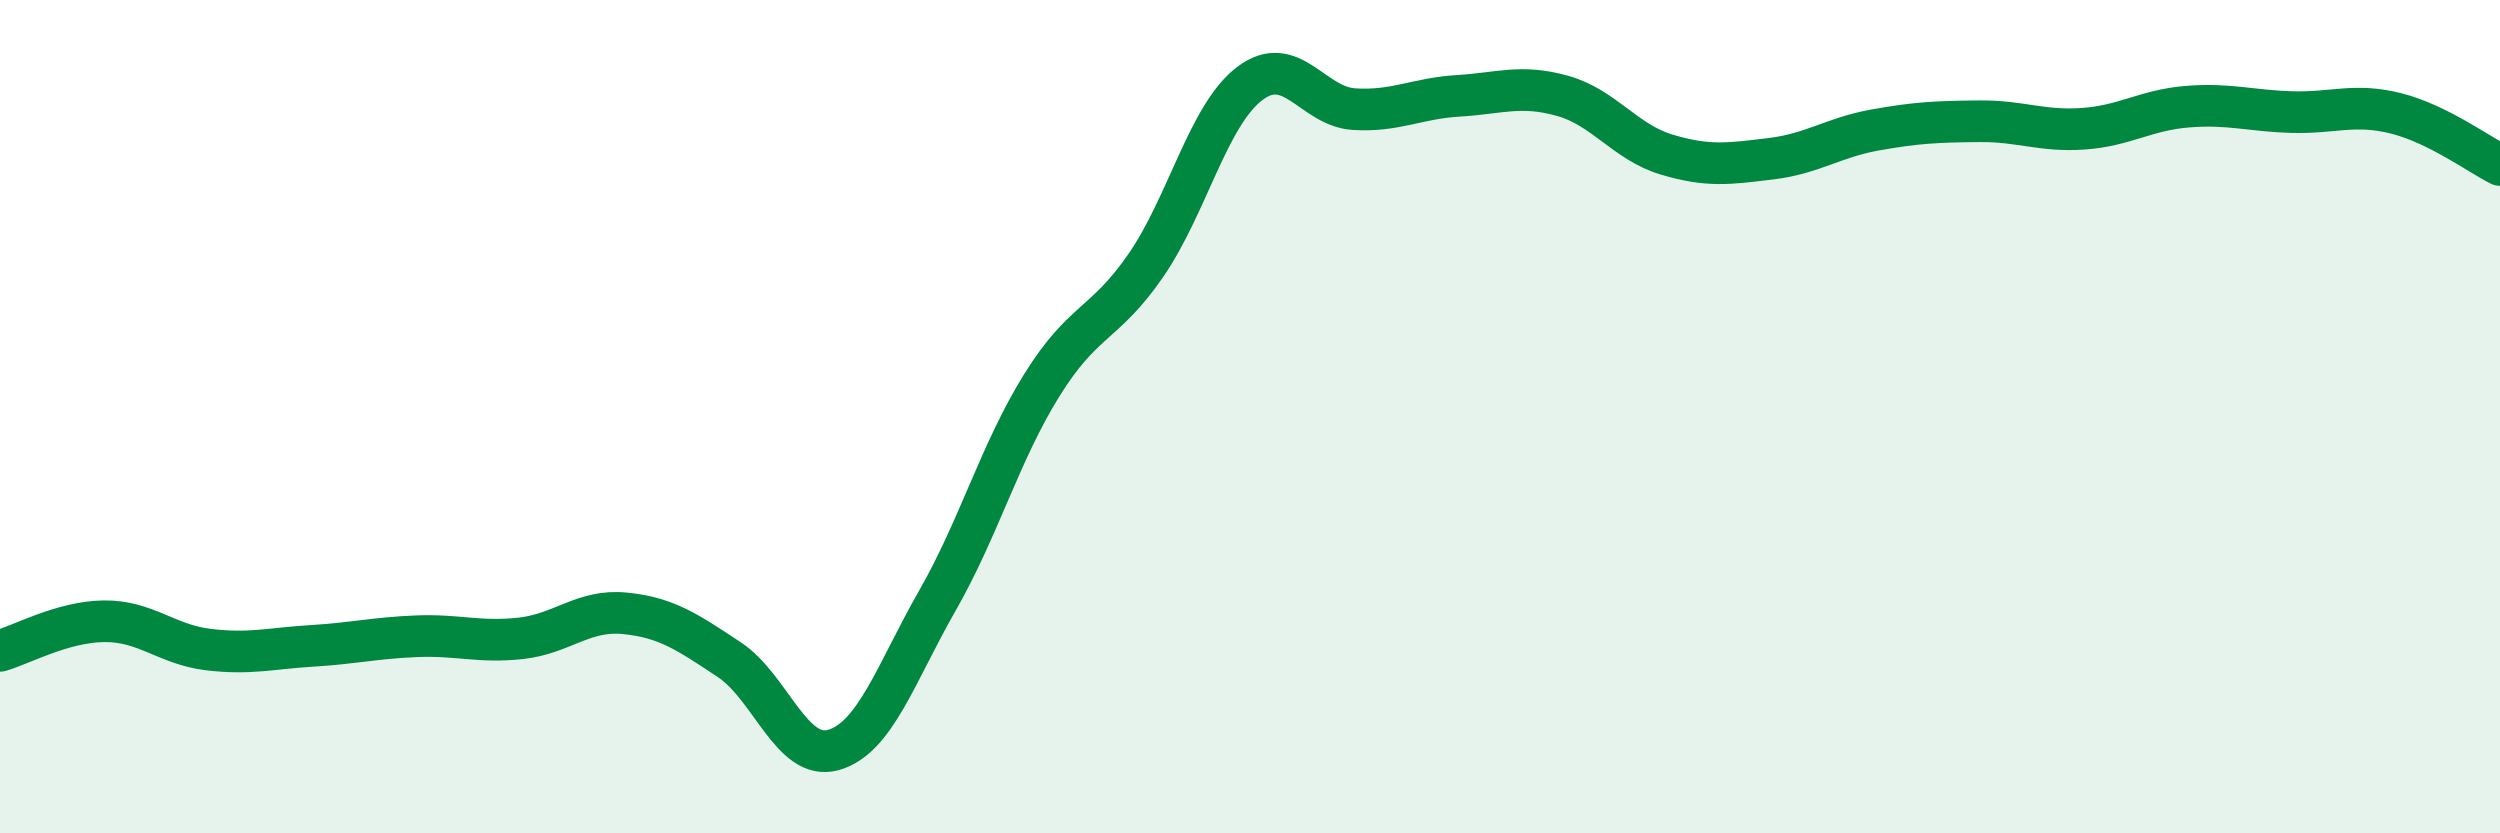
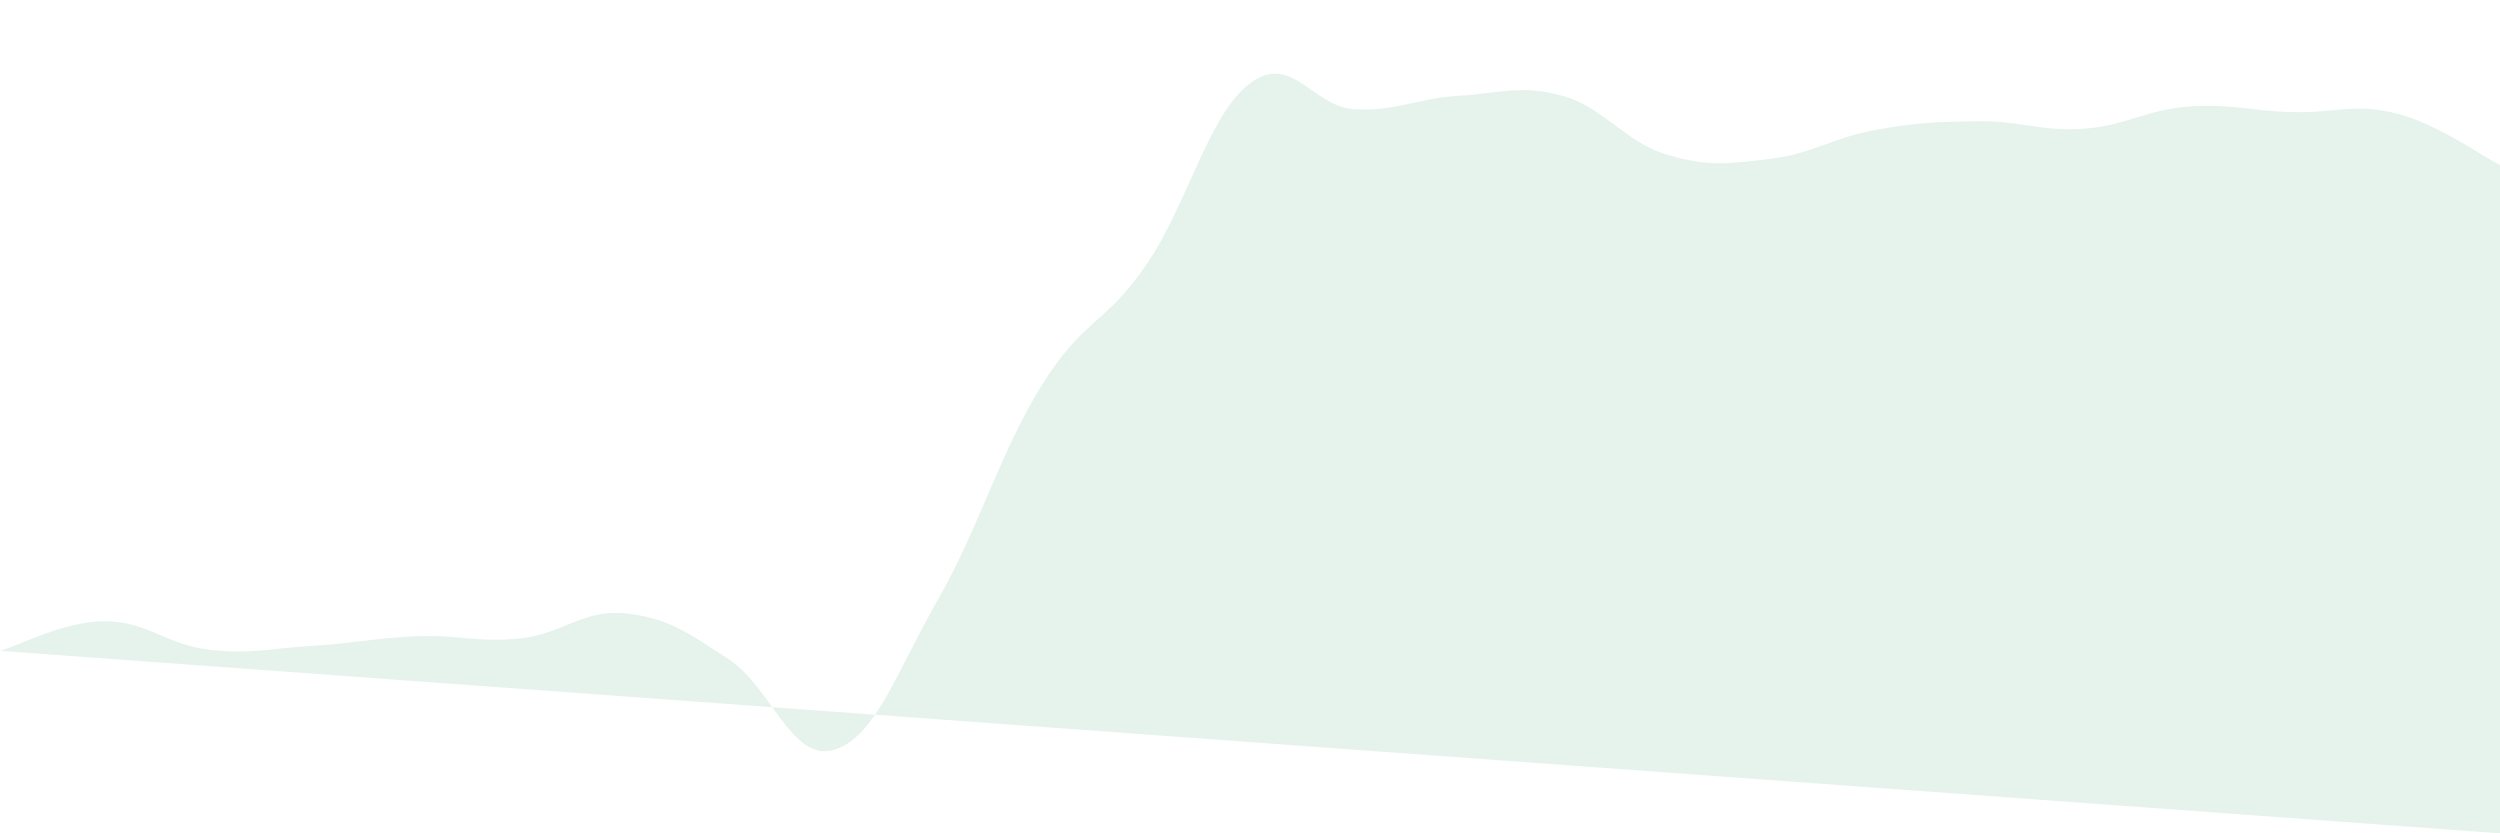
<svg xmlns="http://www.w3.org/2000/svg" width="60" height="20" viewBox="0 0 60 20">
-   <path d="M 0,15.62 C 0.5,15.48 1.5,14.92 2.5,14.91 C 3.5,14.9 4,15.47 5,15.59 C 6,15.71 6.5,15.56 7.5,15.5 C 8.5,15.44 9,15.31 10,15.27 C 11,15.23 11.5,15.43 12.5,15.32 C 13.5,15.21 14,14.62 15,14.72 C 16,14.82 16.5,15.17 17.5,15.83 C 18.5,16.49 19,18.28 20,18 C 21,17.72 21.5,16.16 22.5,14.41 C 23.5,12.66 24,10.86 25,9.25 C 26,7.64 26.5,7.82 27.5,6.37 C 28.5,4.92 29,2.75 30,2 C 31,1.25 31.5,2.56 32.5,2.62 C 33.5,2.68 34,2.36 35,2.3 C 36,2.24 36.5,2.02 37.5,2.3 C 38.5,2.58 39,3.41 40,3.71 C 41,4.01 41.5,3.93 42.5,3.81 C 43.5,3.69 44,3.3 45,3.12 C 46,2.94 46.5,2.92 47.5,2.91 C 48.5,2.9 49,3.16 50,3.09 C 51,3.02 51.5,2.64 52.5,2.56 C 53.5,2.48 54,2.66 55,2.69 C 56,2.72 56.5,2.47 57.5,2.72 C 58.5,2.97 59.5,3.71 60,3.96L60 20L0 20Z" fill="#008740" opacity="0.1" stroke-linecap="round" stroke-linejoin="round" />
-   <path d="M 0,15.62 C 0.5,15.48 1.5,14.92 2.5,14.91 C 3.5,14.9 4,15.47 5,15.59 C 6,15.71 6.5,15.56 7.5,15.5 C 8.5,15.44 9,15.31 10,15.27 C 11,15.23 11.5,15.43 12.5,15.32 C 13.5,15.21 14,14.62 15,14.72 C 16,14.82 16.5,15.17 17.5,15.83 C 18.5,16.49 19,18.28 20,18 C 21,17.72 21.5,16.16 22.5,14.41 C 23.5,12.66 24,10.86 25,9.25 C 26,7.64 26.5,7.82 27.5,6.37 C 28.5,4.92 29,2.75 30,2 C 31,1.25 31.5,2.56 32.5,2.62 C 33.5,2.68 34,2.36 35,2.3 C 36,2.24 36.5,2.02 37.5,2.3 C 38.5,2.58 39,3.41 40,3.71 C 41,4.01 41.5,3.93 42.5,3.81 C 43.5,3.69 44,3.3 45,3.12 C 46,2.94 46.5,2.92 47.5,2.91 C 48.5,2.9 49,3.16 50,3.09 C 51,3.02 51.5,2.64 52.5,2.56 C 53.5,2.48 54,2.66 55,2.69 C 56,2.72 56.5,2.47 57.5,2.72 C 58.5,2.97 59.5,3.71 60,3.96" stroke="#008740" stroke-width="1" fill="none" stroke-linecap="round" stroke-linejoin="round" />
+   <path d="M 0,15.62 C 0.5,15.48 1.5,14.92 2.5,14.91 C 3.5,14.9 4,15.47 5,15.59 C 6,15.71 6.5,15.56 7.5,15.5 C 8.5,15.44 9,15.31 10,15.27 C 11,15.23 11.5,15.43 12.5,15.32 C 13.5,15.21 14,14.62 15,14.72 C 16,14.82 16.5,15.17 17.5,15.83 C 18.5,16.49 19,18.28 20,18 C 21,17.72 21.5,16.16 22.5,14.41 C 23.5,12.66 24,10.86 25,9.25 C 26,7.64 26.5,7.82 27.5,6.37 C 28.5,4.92 29,2.75 30,2 C 31,1.25 31.5,2.56 32.5,2.62 C 33.5,2.68 34,2.36 35,2.3 C 36,2.24 36.5,2.02 37.5,2.3 C 38.5,2.58 39,3.41 40,3.71 C 41,4.01 41.5,3.93 42.5,3.81 C 43.5,3.69 44,3.3 45,3.12 C 46,2.94 46.5,2.92 47.5,2.91 C 48.5,2.9 49,3.16 50,3.09 C 51,3.02 51.5,2.64 52.5,2.56 C 53.5,2.48 54,2.66 55,2.69 C 56,2.72 56.5,2.47 57.5,2.72 C 58.5,2.97 59.5,3.71 60,3.96L60 20Z" fill="#008740" opacity="0.1" stroke-linecap="round" stroke-linejoin="round" />
</svg>